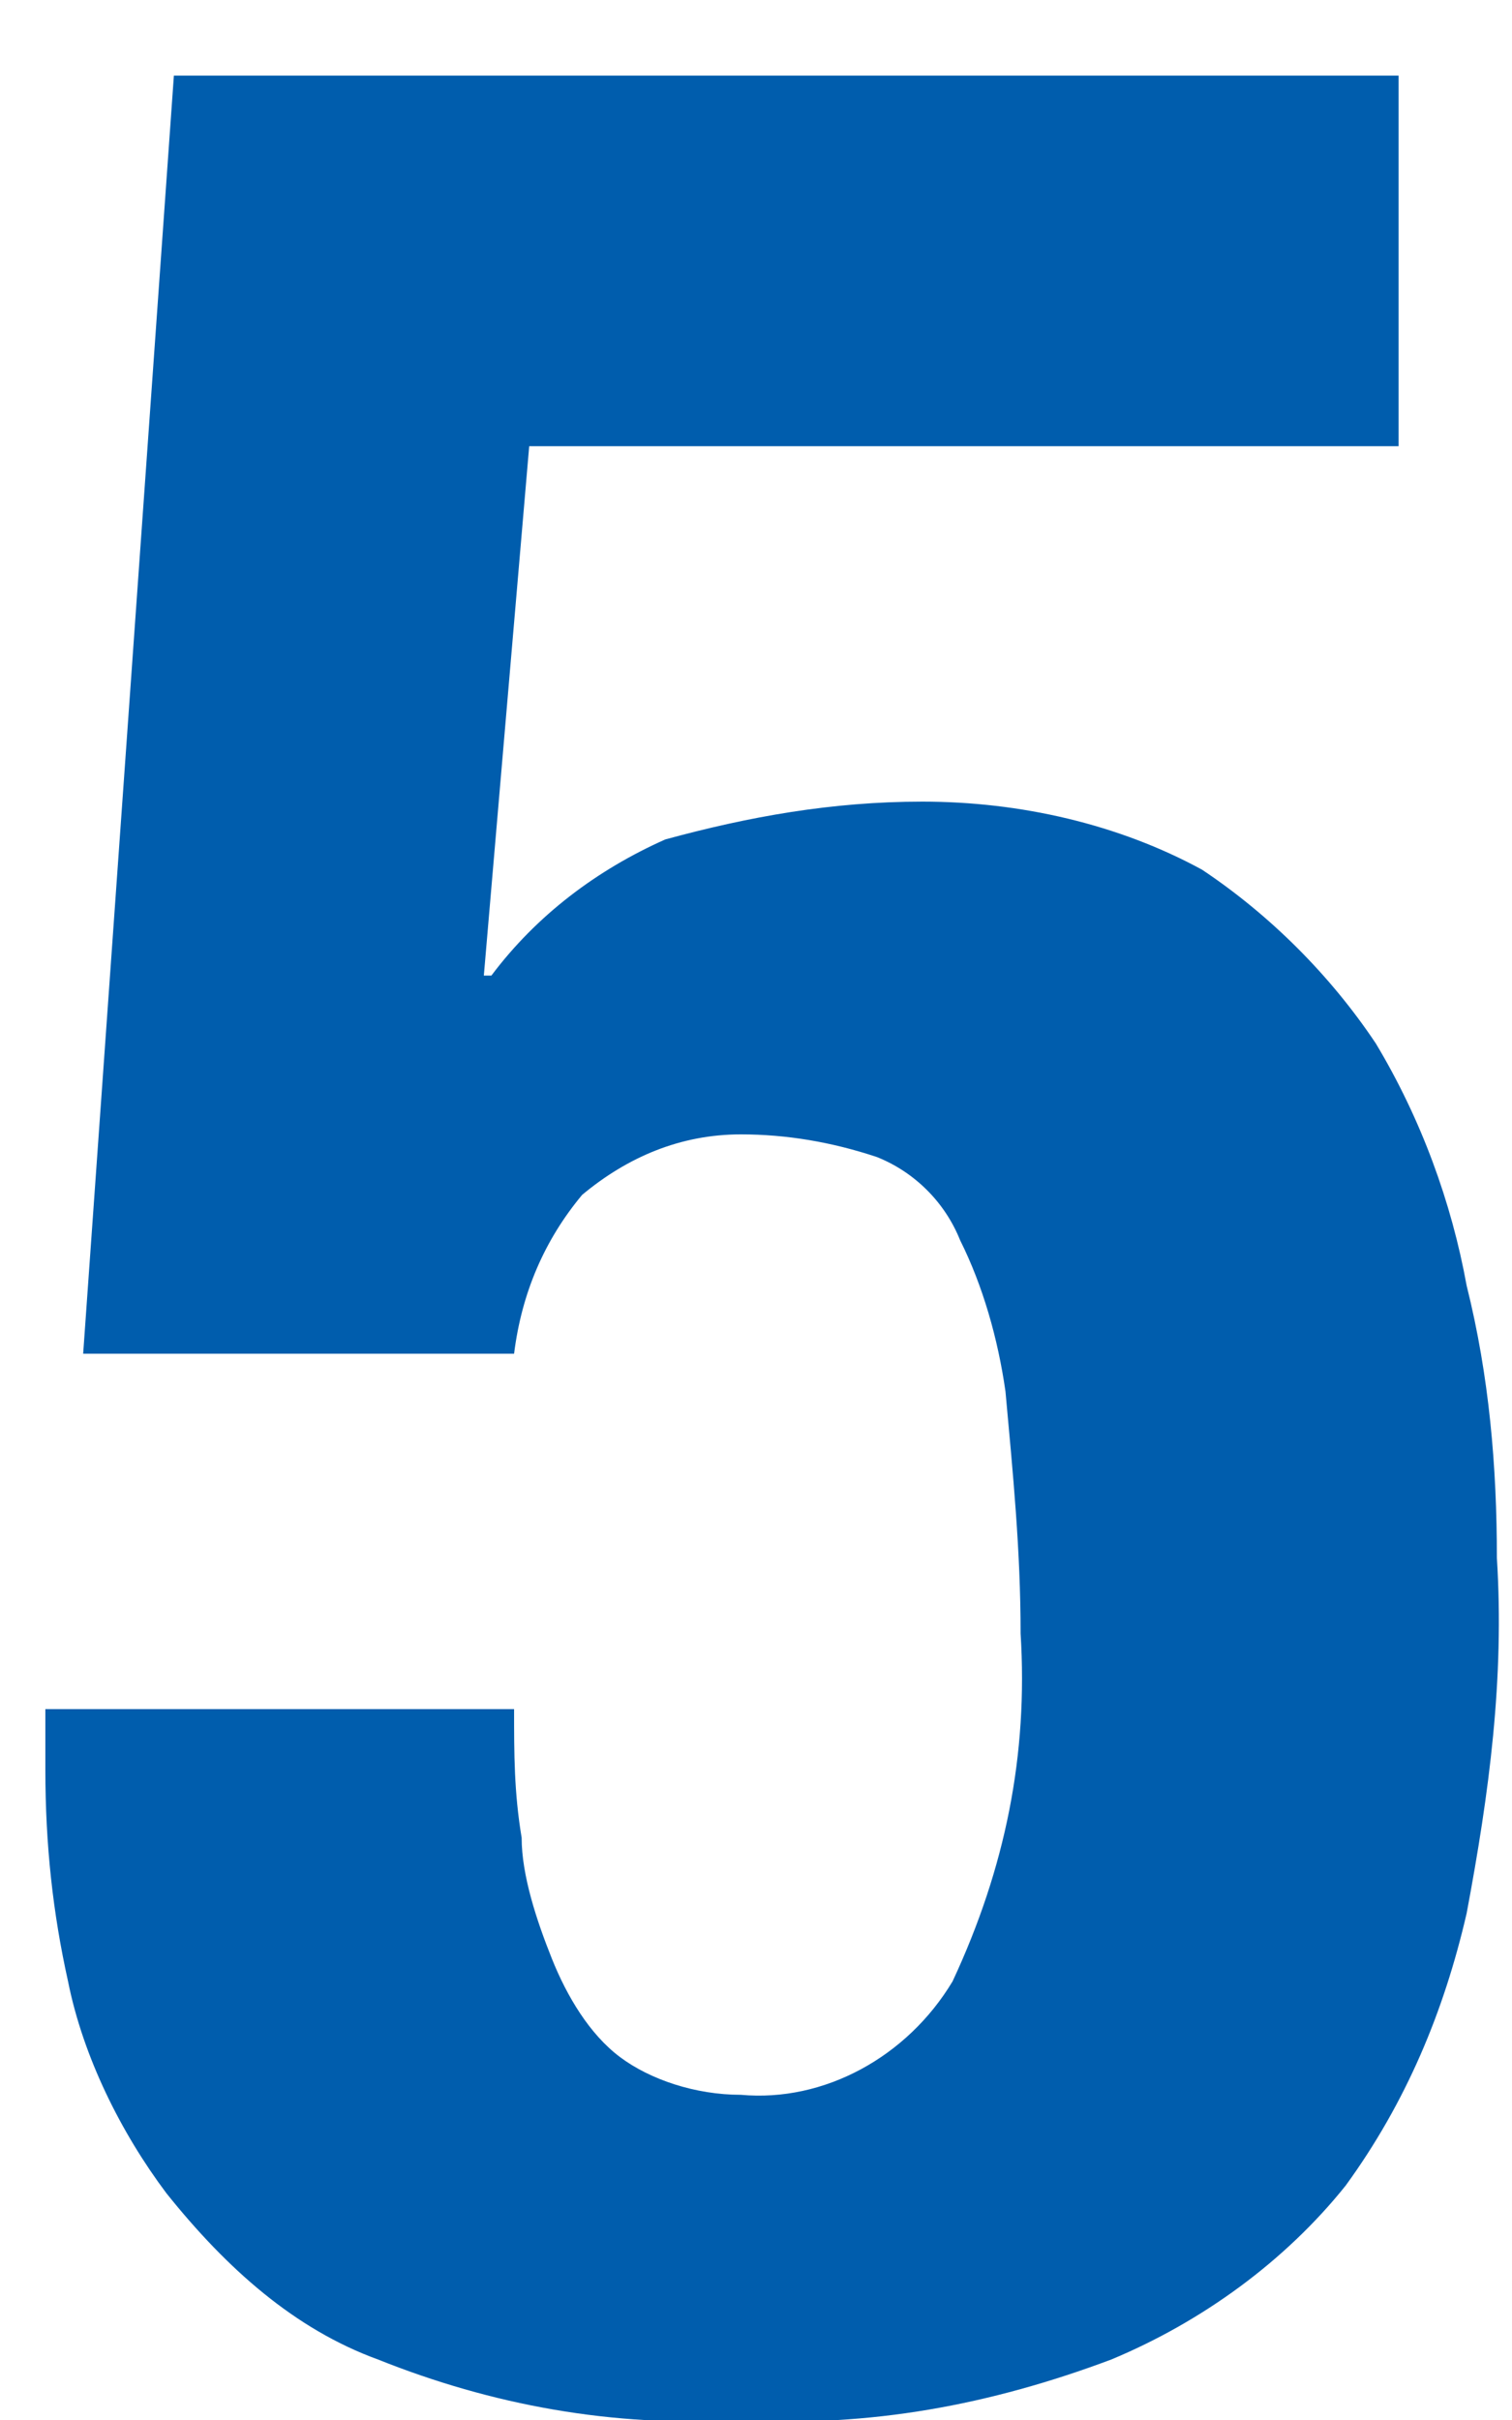
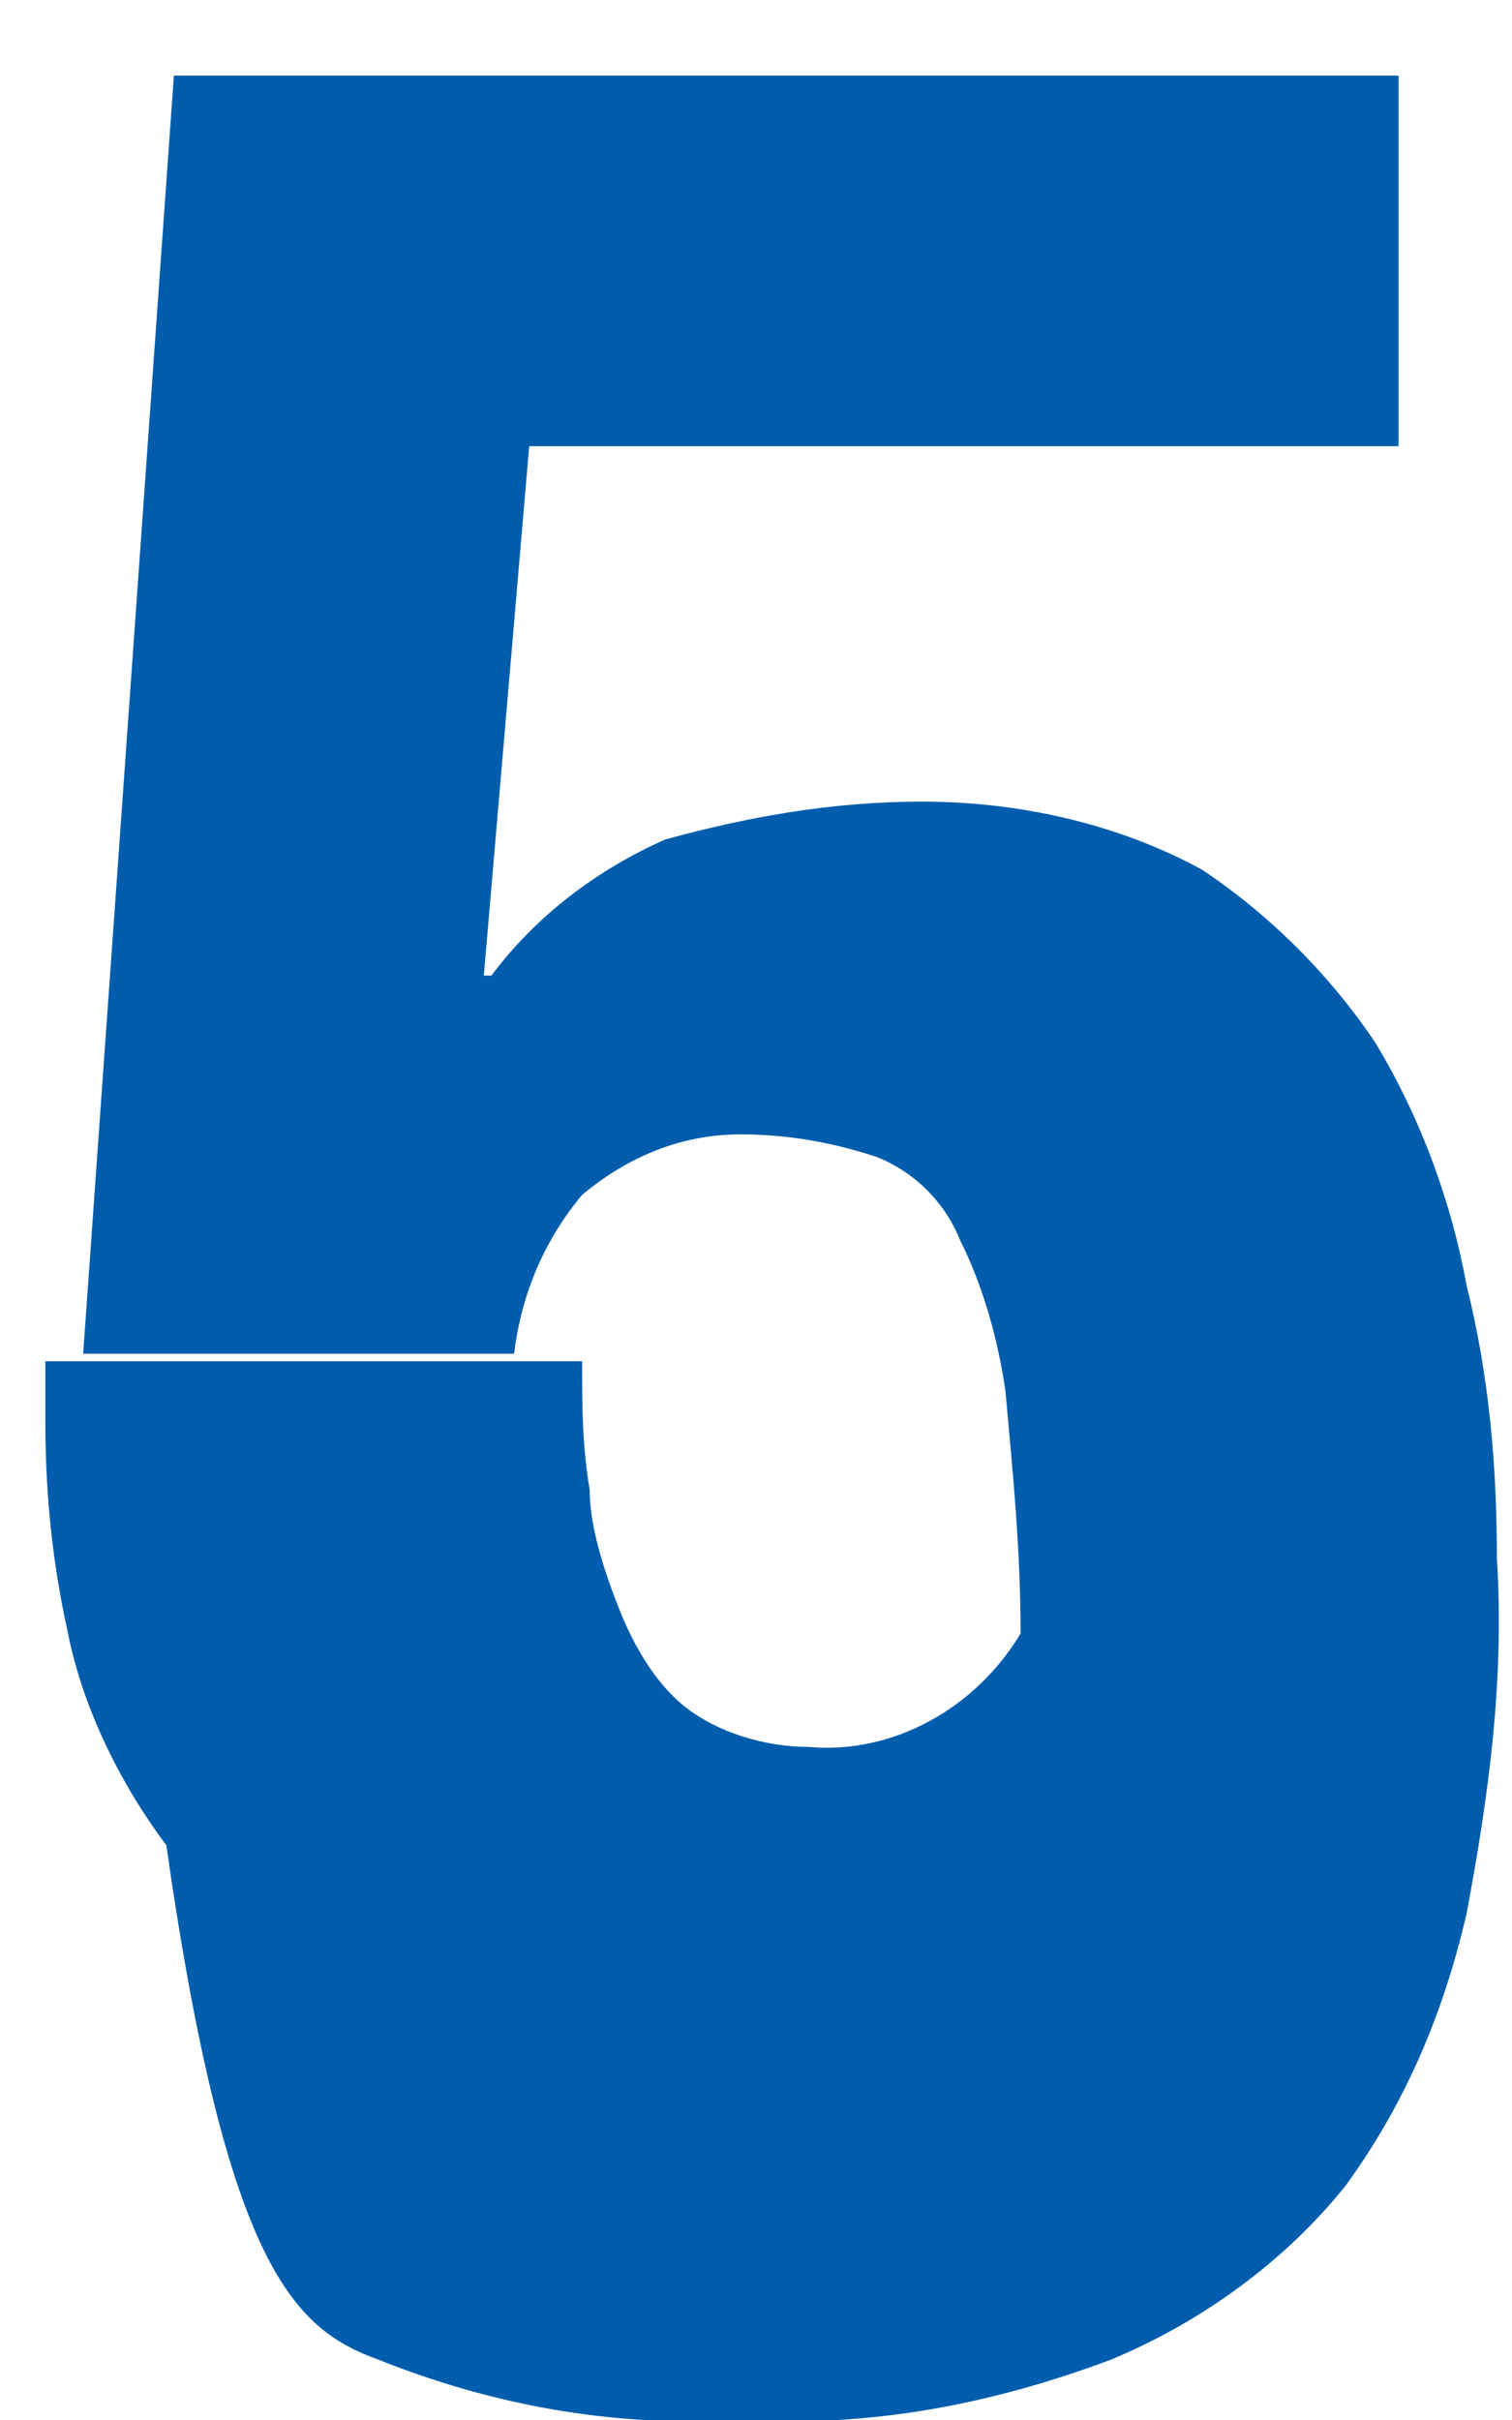
<svg xmlns="http://www.w3.org/2000/svg" version="1.1" id="レイヤー_1" x="0px" y="0px" width="20px" height="32px" viewBox="0 0 20 32" style="enable-background:new 0 0 20 32;" xml:space="preserve">
  <style type="text/css">
	.st0{fill:#005DAD;}
</style>
-   <path id="パス_16" class="st0" d="M18.5,5.9V1H2.3L1.1,17.9h5.7c0.1-0.8,0.4-1.5,0.9-2.1C8.3,15.3,9,15,9.8,15  c0.6,0,1.2,0.1,1.8,0.3c0.5,0.2,0.9,0.6,1.1,1.1c0.3,0.6,0.5,1.3,0.6,2c0.1,1.1,0.2,2.1,0.2,3.2c0.1,1.6-0.2,3.1-0.9,4.6  c-0.6,1-1.7,1.6-2.8,1.5c-0.6,0-1.2-0.2-1.6-0.5c-0.4-0.3-0.7-0.8-0.9-1.3c-0.2-0.5-0.4-1.1-0.4-1.6c-0.1-0.6-0.1-1.1-0.1-1.7H0.6  v0.8c0,1,0.1,1.9,0.3,2.8c0.2,1,0.7,2,1.3,2.8C3,30,3.9,30.8,5,31.2c1.5,0.6,3.1,0.9,4.8,0.8c1.7,0.1,3.3-0.2,4.9-0.8  c1.2-0.5,2.3-1.3,3.1-2.3c0.8-1.1,1.3-2.3,1.6-3.6c0.3-1.6,0.5-3.1,0.4-4.7c0-1.2-0.1-2.4-0.4-3.6c-0.2-1.1-0.6-2.2-1.2-3.2  c-0.6-0.9-1.4-1.7-2.3-2.3c-1.1-0.6-2.4-0.9-3.7-0.9c-1.2,0-2.3,0.2-3.4,0.5c-0.9,0.4-1.7,1-2.3,1.8H6.4L7,5.9L18.5,5.9z" />
+   <path id="パス_16" class="st0" d="M18.5,5.9V1H2.3L1.1,17.9h5.7c0.1-0.8,0.4-1.5,0.9-2.1C8.3,15.3,9,15,9.8,15  c0.6,0,1.2,0.1,1.8,0.3c0.5,0.2,0.9,0.6,1.1,1.1c0.3,0.6,0.5,1.3,0.6,2c0.1,1.1,0.2,2.1,0.2,3.2c-0.6,1-1.7,1.6-2.8,1.5c-0.6,0-1.2-0.2-1.6-0.5c-0.4-0.3-0.7-0.8-0.9-1.3c-0.2-0.5-0.4-1.1-0.4-1.6c-0.1-0.6-0.1-1.1-0.1-1.7H0.6  v0.8c0,1,0.1,1.9,0.3,2.8c0.2,1,0.7,2,1.3,2.8C3,30,3.9,30.8,5,31.2c1.5,0.6,3.1,0.9,4.8,0.8c1.7,0.1,3.3-0.2,4.9-0.8  c1.2-0.5,2.3-1.3,3.1-2.3c0.8-1.1,1.3-2.3,1.6-3.6c0.3-1.6,0.5-3.1,0.4-4.7c0-1.2-0.1-2.4-0.4-3.6c-0.2-1.1-0.6-2.2-1.2-3.2  c-0.6-0.9-1.4-1.7-2.3-2.3c-1.1-0.6-2.4-0.9-3.7-0.9c-1.2,0-2.3,0.2-3.4,0.5c-0.9,0.4-1.7,1-2.3,1.8H6.4L7,5.9L18.5,5.9z" />
</svg>